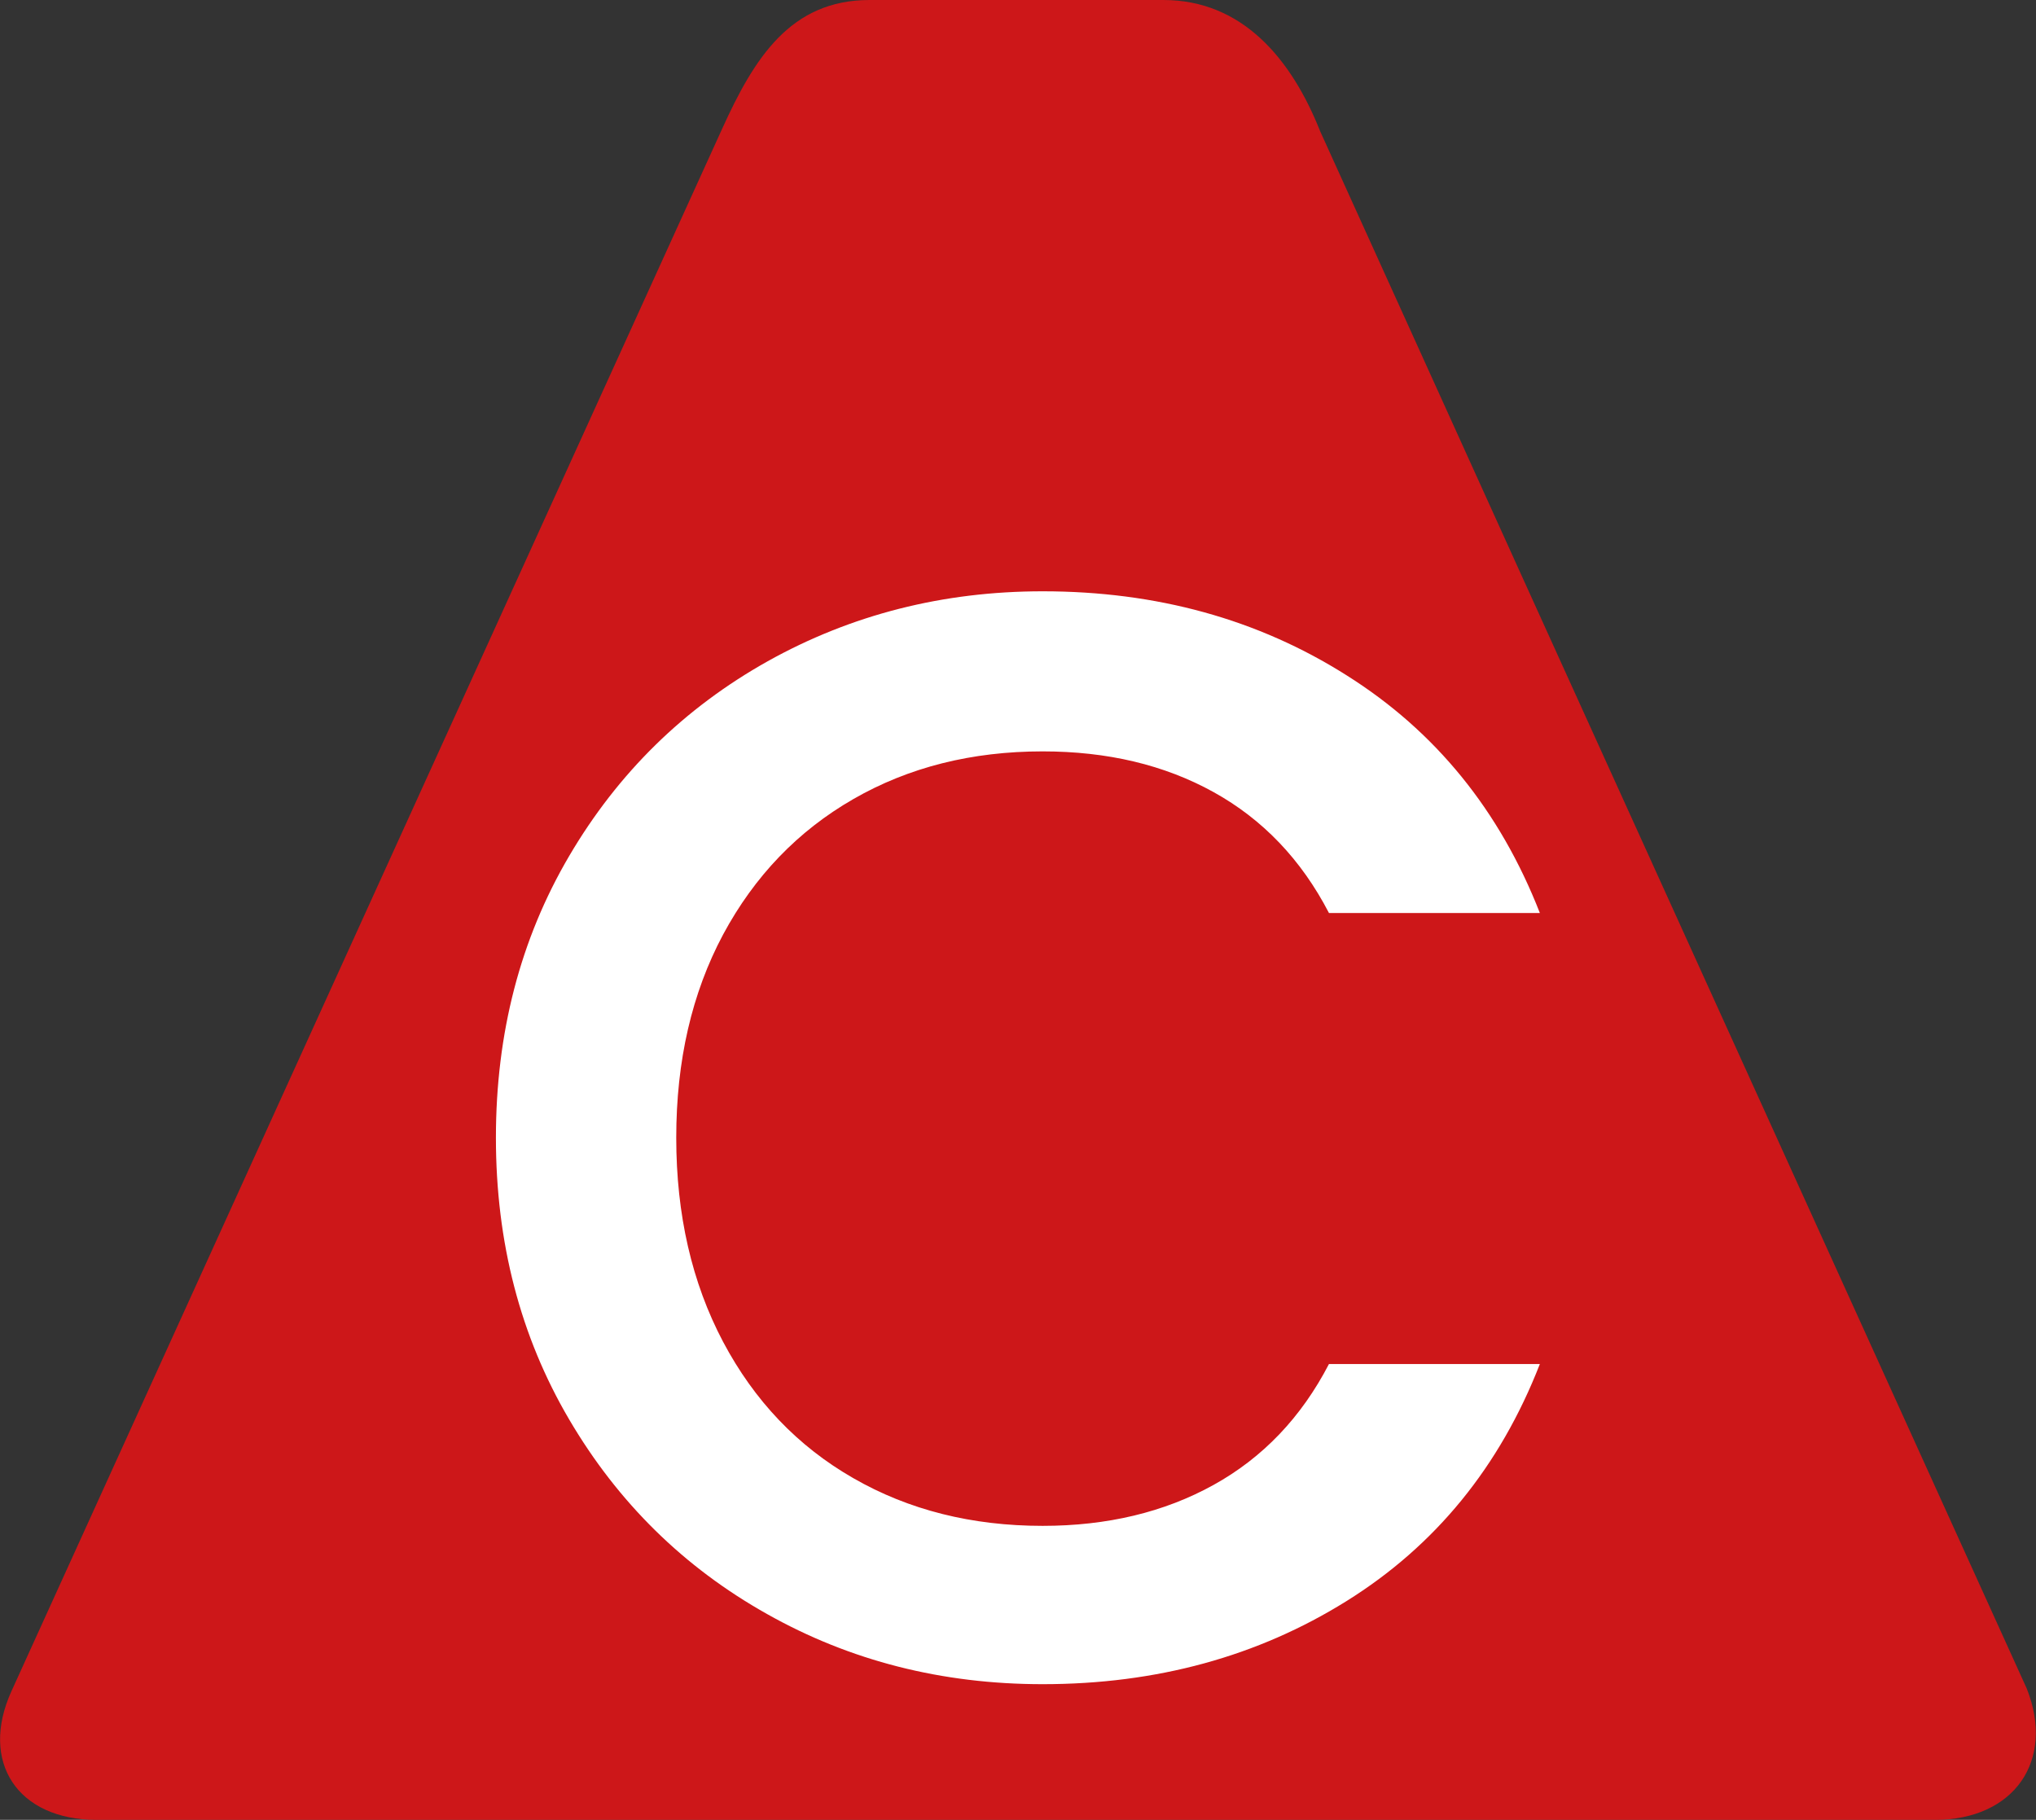
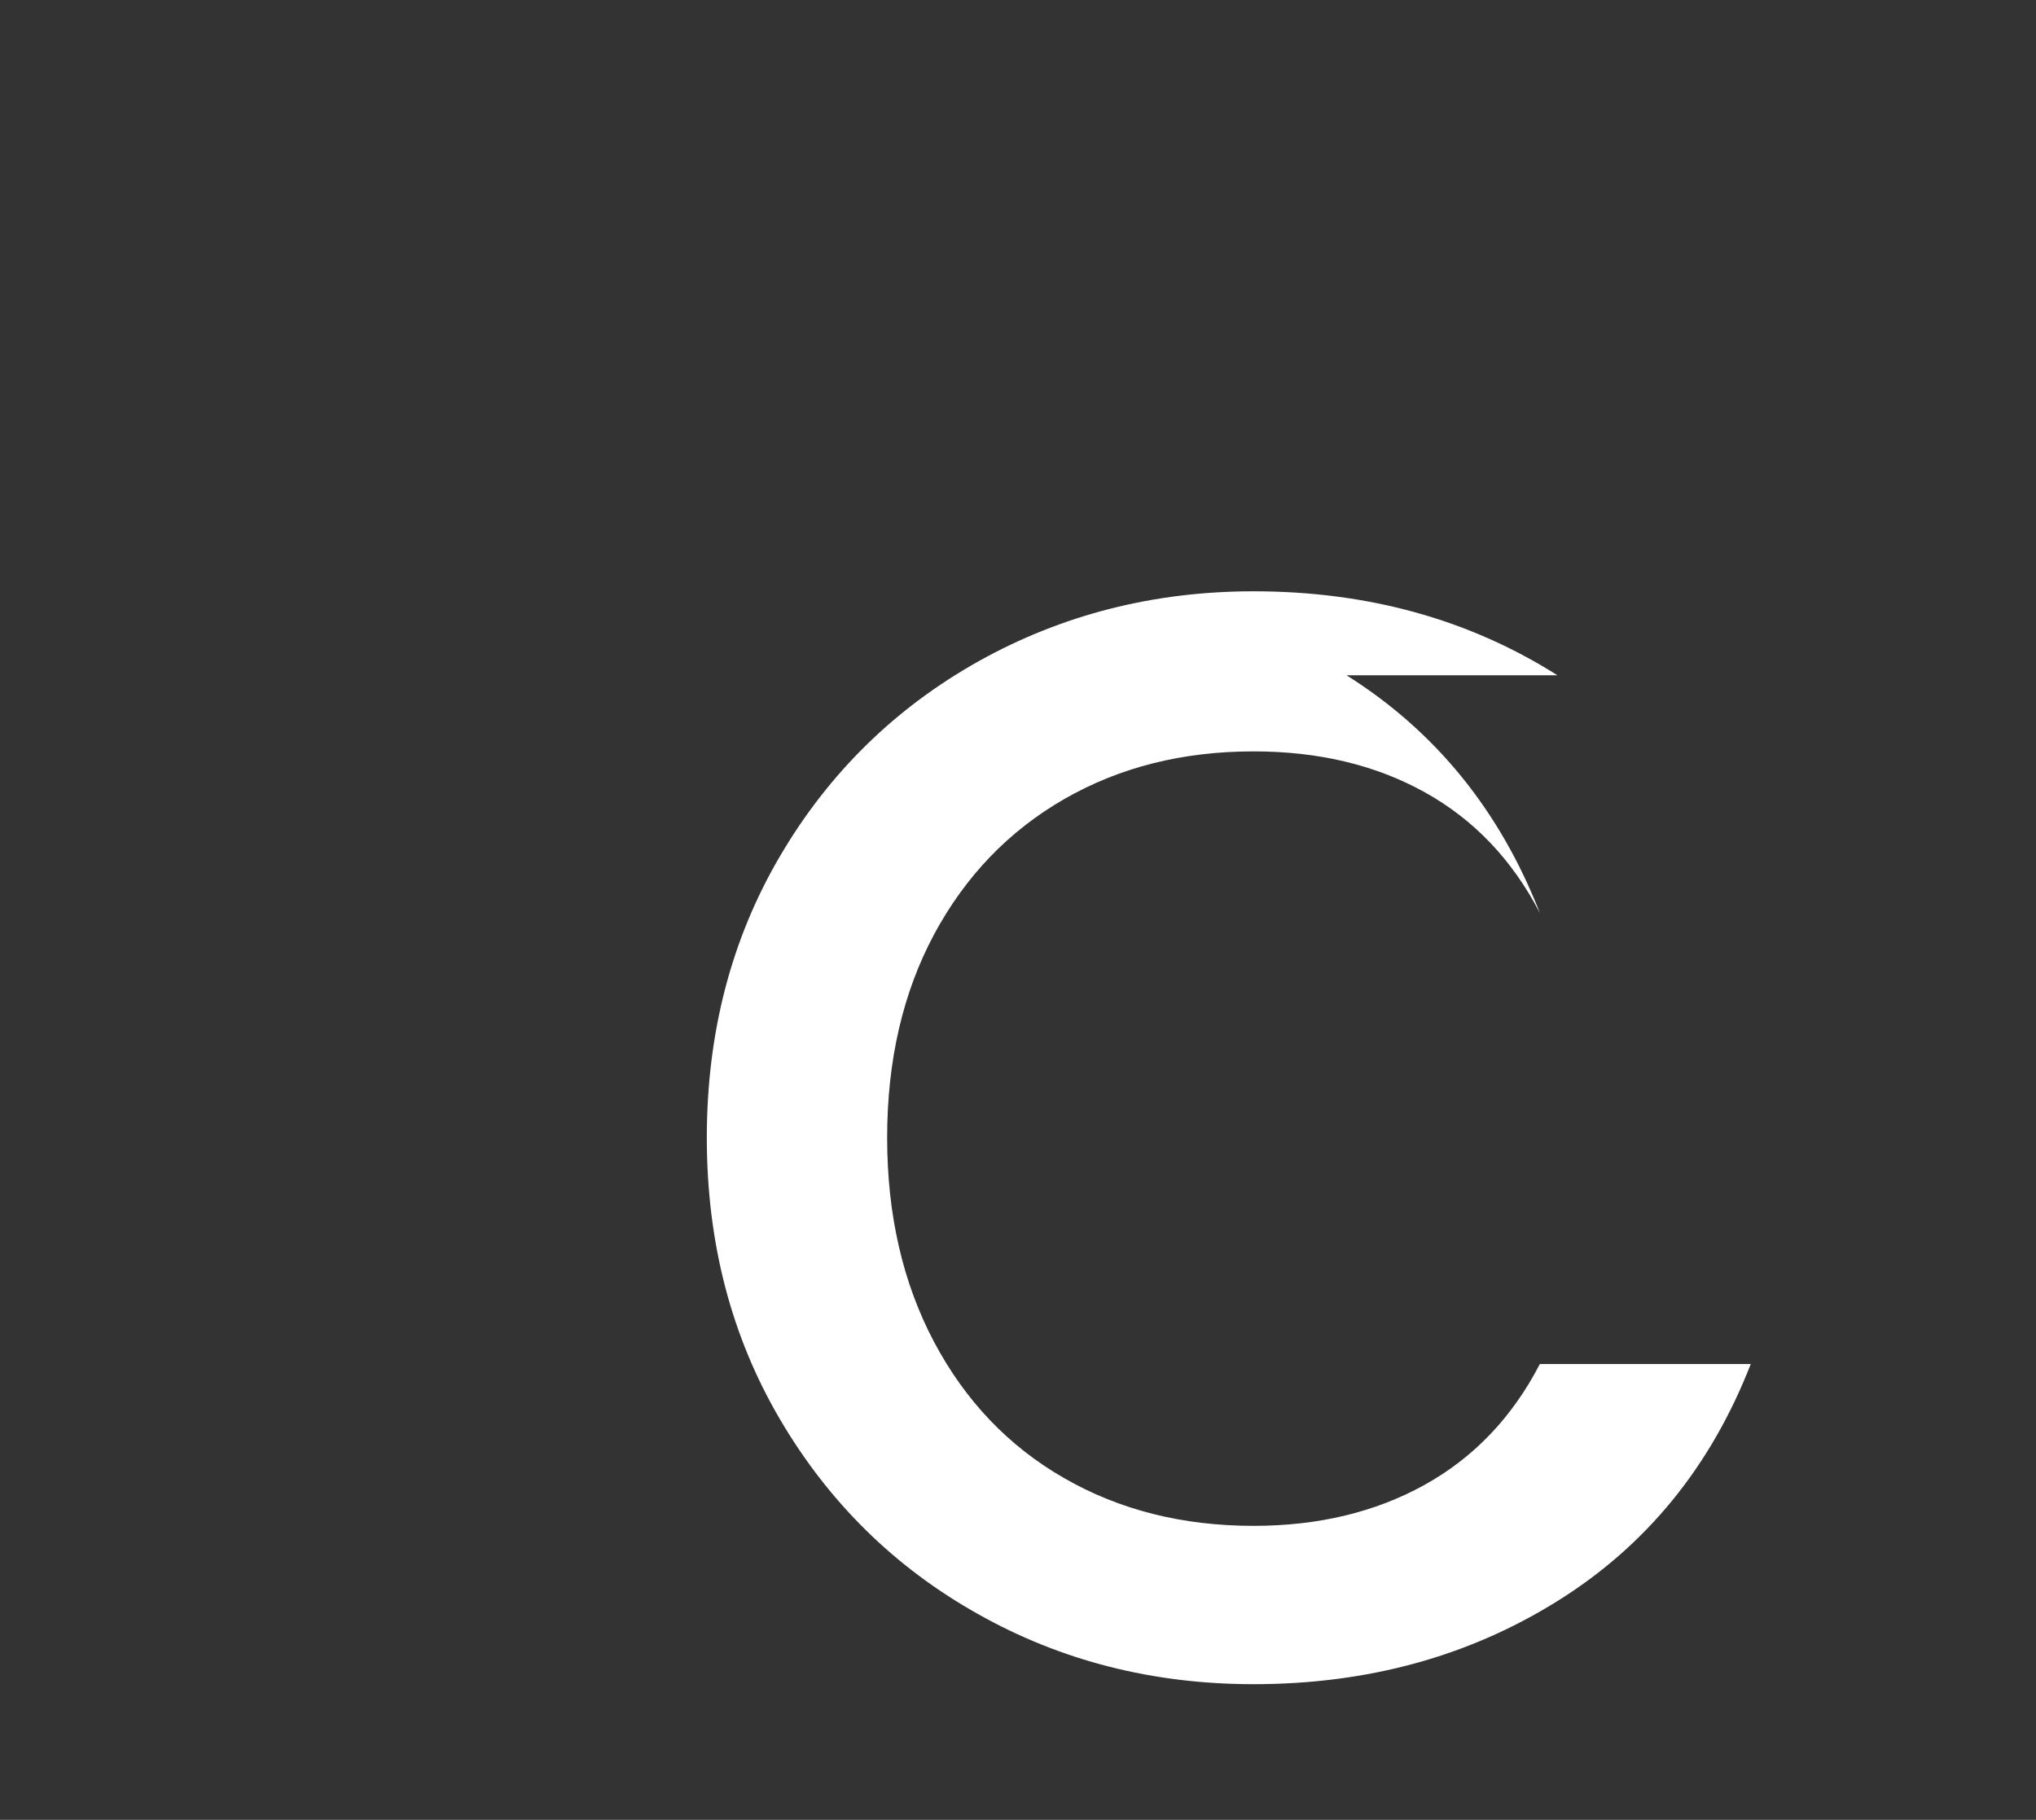
<svg xmlns="http://www.w3.org/2000/svg" id="Calque_2" data-name="Calque 2" viewBox="0 0 92.58 82.76">
  <rect x="0" y="0" width="92.58" height="82.76" fill="#333333" stroke="none" />
  <defs>
    <style>
      .cls-1 {
        fill: #cd1719;
      }

      .cls-1, .cls-2 {
        stroke-width: 0px;
      }

      .cls-2 {
        fill: #fff;
      }
    </style>
  </defs>
  <g id="Calque_1-2" data-name="Calque 1">
-     <path class="cls-1" d="M4.39,82.76h83.6c3.59,0,5.47-2.69,4.17-5.97l-9.92-21.86-13.08-28.82-4.55-10.04-4.58-10.1c-1.3-3.28-3.53-5.97-7.13-5.97h-13.36c-3.59,0-5.24,2.63-6.7,5.85l-14.94,32.84L.52,76.91c-1.46,3.22.28,5.85,3.87,5.85" />
-     <path class="cls-2" d="M61.23,30.71c4.04,2.54,6.97,6.15,8.79,10.81h-9.59c-1.26-2.43-3.01-4.26-5.25-5.5-2.24-1.24-4.83-1.85-7.77-1.85-3.22,0-6.09.72-8.61,2.17-2.52,1.45-4.49,3.5-5.92,6.16-1.42,2.66-2.13,5.74-2.13,9.24s.71,6.59,2.13,9.28c1.42,2.68,3.39,4.75,5.92,6.2,2.52,1.45,5.39,2.17,8.61,2.17,2.94,0,5.53-.62,7.77-1.86,2.24-1.24,3.99-3.07,5.25-5.5h9.59c-1.82,4.67-4.75,8.26-8.79,10.78-4.04,2.52-8.64,3.78-13.82,3.78-4.57,0-8.75-1.06-12.53-3.19-3.78-2.12-6.78-5.07-9-8.85-2.22-3.78-3.33-8.05-3.33-12.81s1.11-9.03,3.33-12.81c2.22-3.78,5.23-6.73,9.03-8.86,3.8-2.12,7.97-3.18,12.5-3.18,5.18,0,9.79,1.27,13.82,3.82Z" />
+     <path class="cls-2" d="M61.23,30.71c4.04,2.54,6.97,6.15,8.79,10.81c-1.26-2.43-3.01-4.26-5.25-5.5-2.24-1.24-4.83-1.85-7.77-1.85-3.22,0-6.09.72-8.61,2.17-2.52,1.45-4.49,3.5-5.92,6.16-1.42,2.66-2.13,5.74-2.13,9.24s.71,6.59,2.13,9.28c1.42,2.68,3.39,4.75,5.92,6.2,2.52,1.45,5.39,2.17,8.61,2.17,2.94,0,5.53-.62,7.77-1.86,2.24-1.24,3.99-3.07,5.25-5.5h9.59c-1.82,4.67-4.75,8.26-8.79,10.78-4.04,2.52-8.64,3.78-13.82,3.78-4.57,0-8.75-1.06-12.53-3.19-3.78-2.12-6.78-5.07-9-8.85-2.22-3.78-3.33-8.05-3.33-12.81s1.11-9.03,3.33-12.81c2.22-3.78,5.23-6.73,9.03-8.86,3.8-2.12,7.97-3.18,12.5-3.18,5.18,0,9.79,1.27,13.82,3.82Z" />
  </g>
</svg>